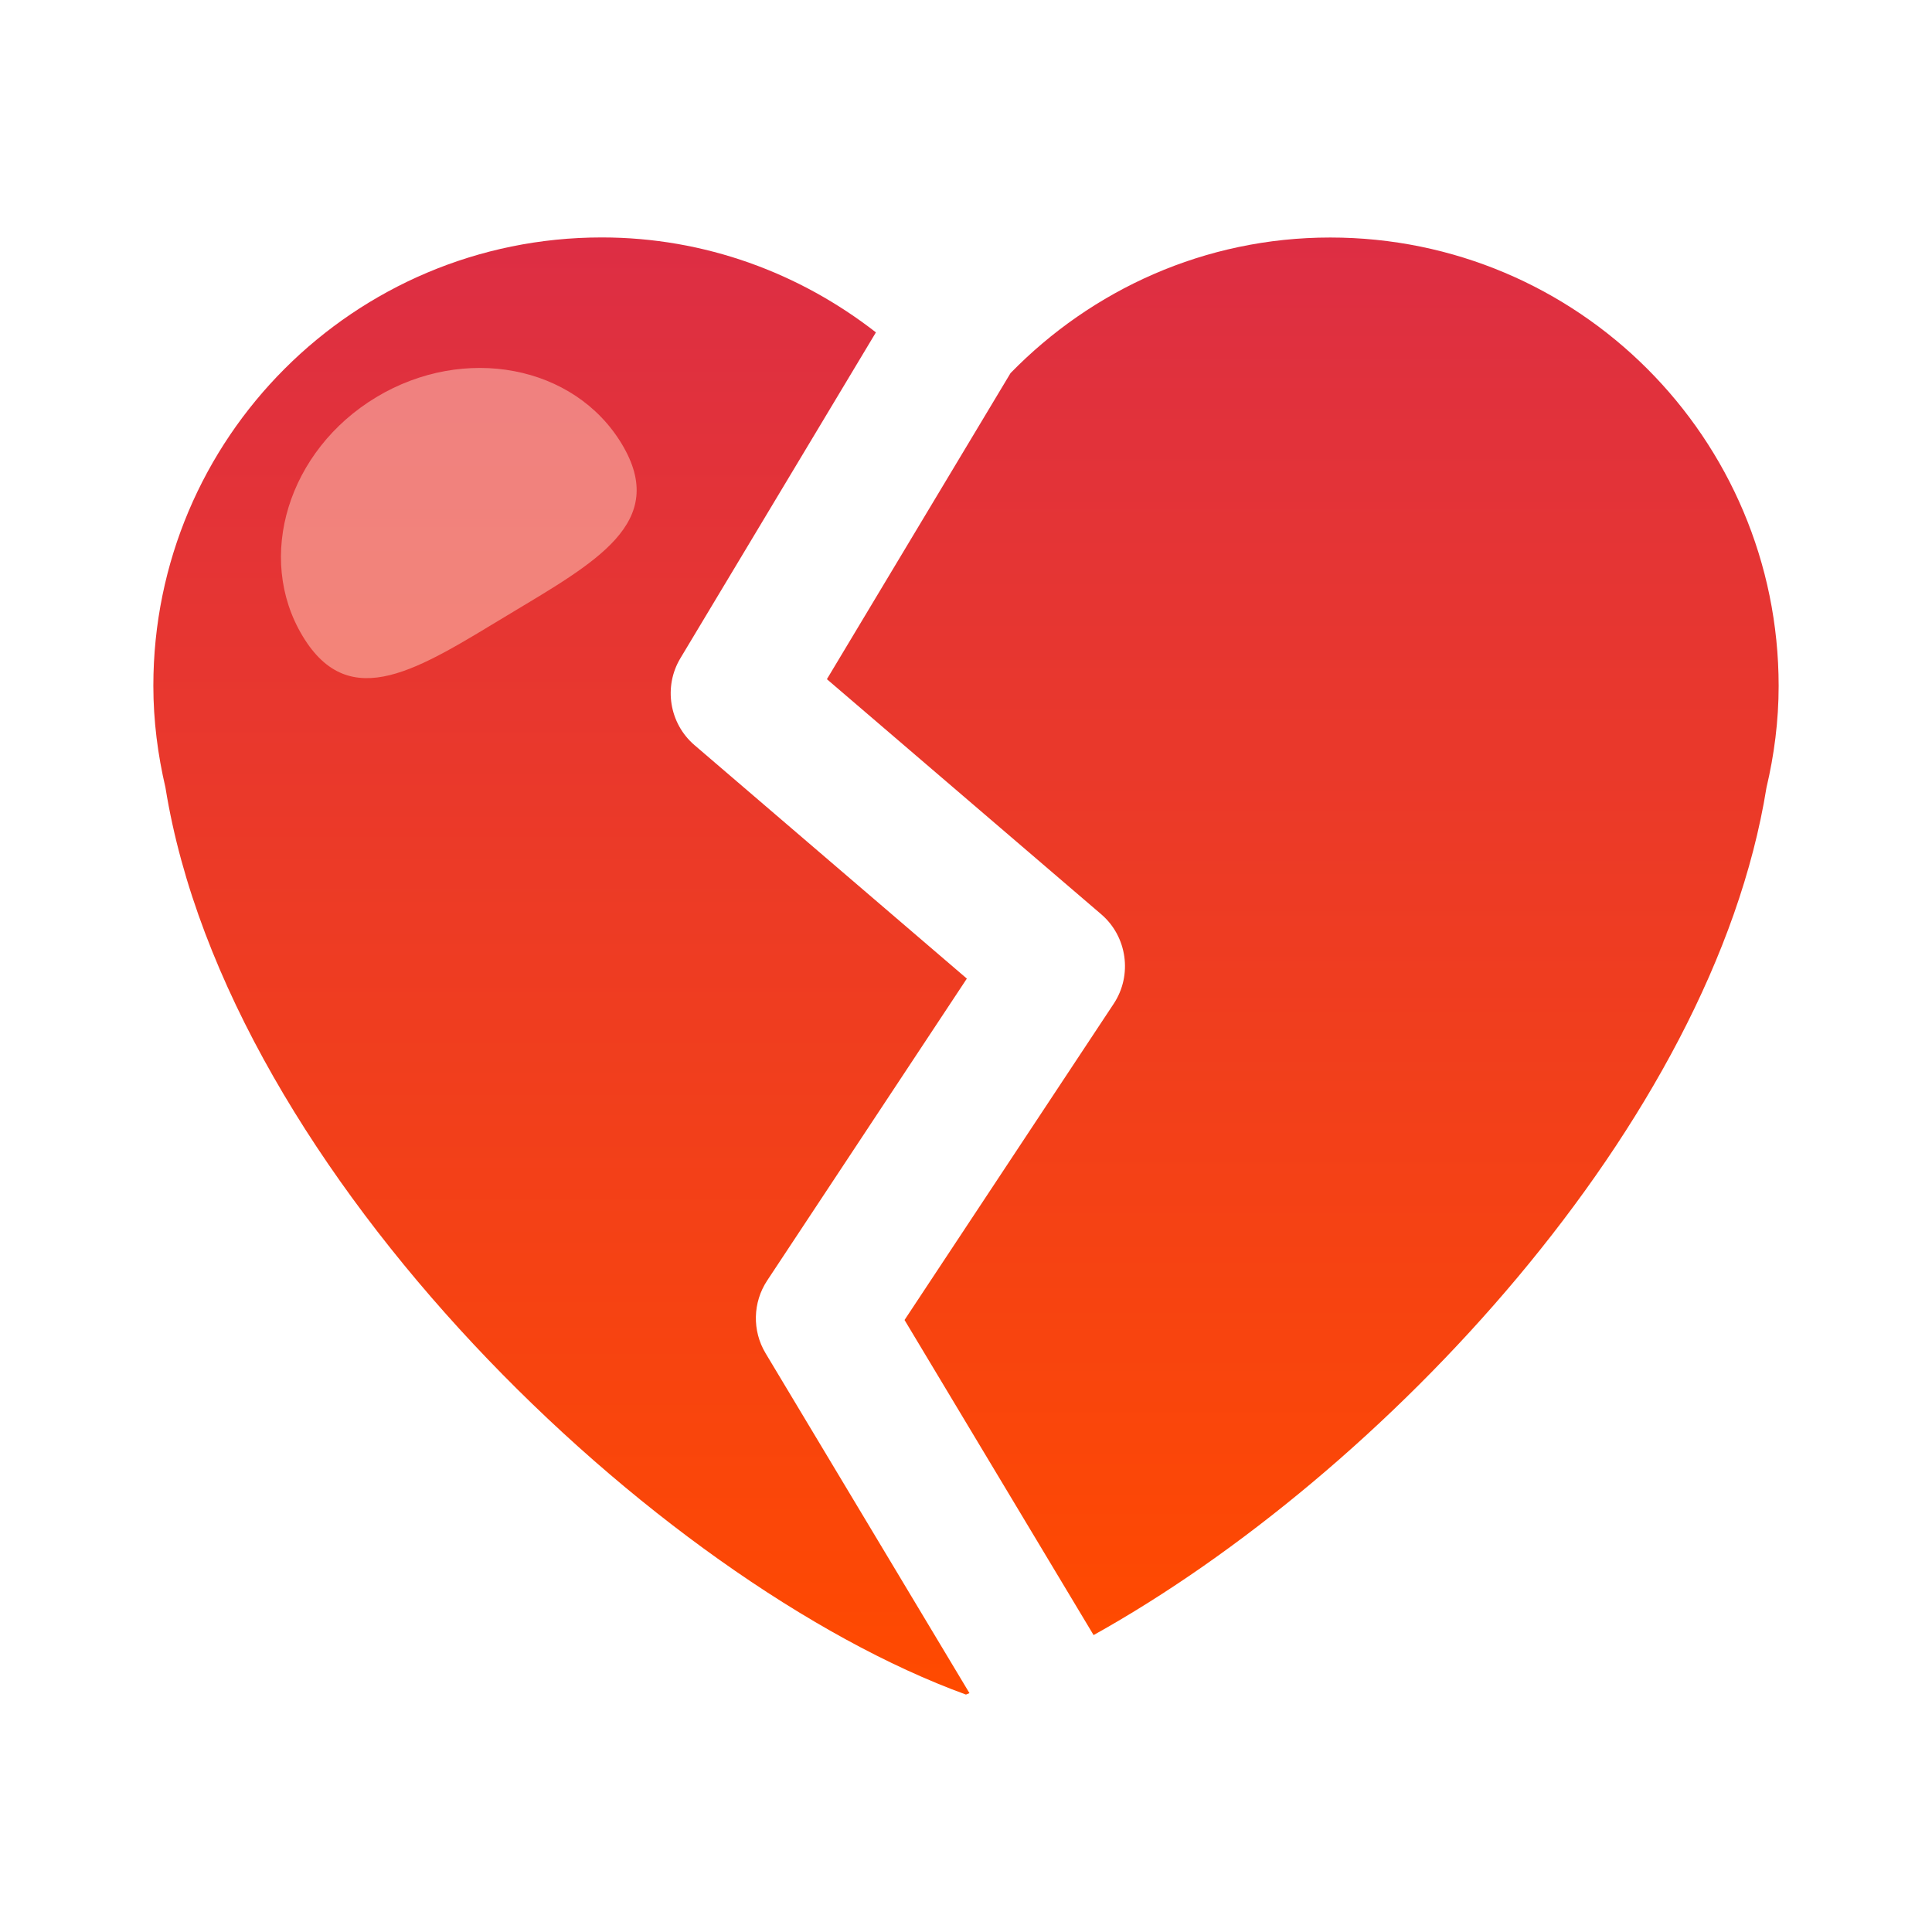
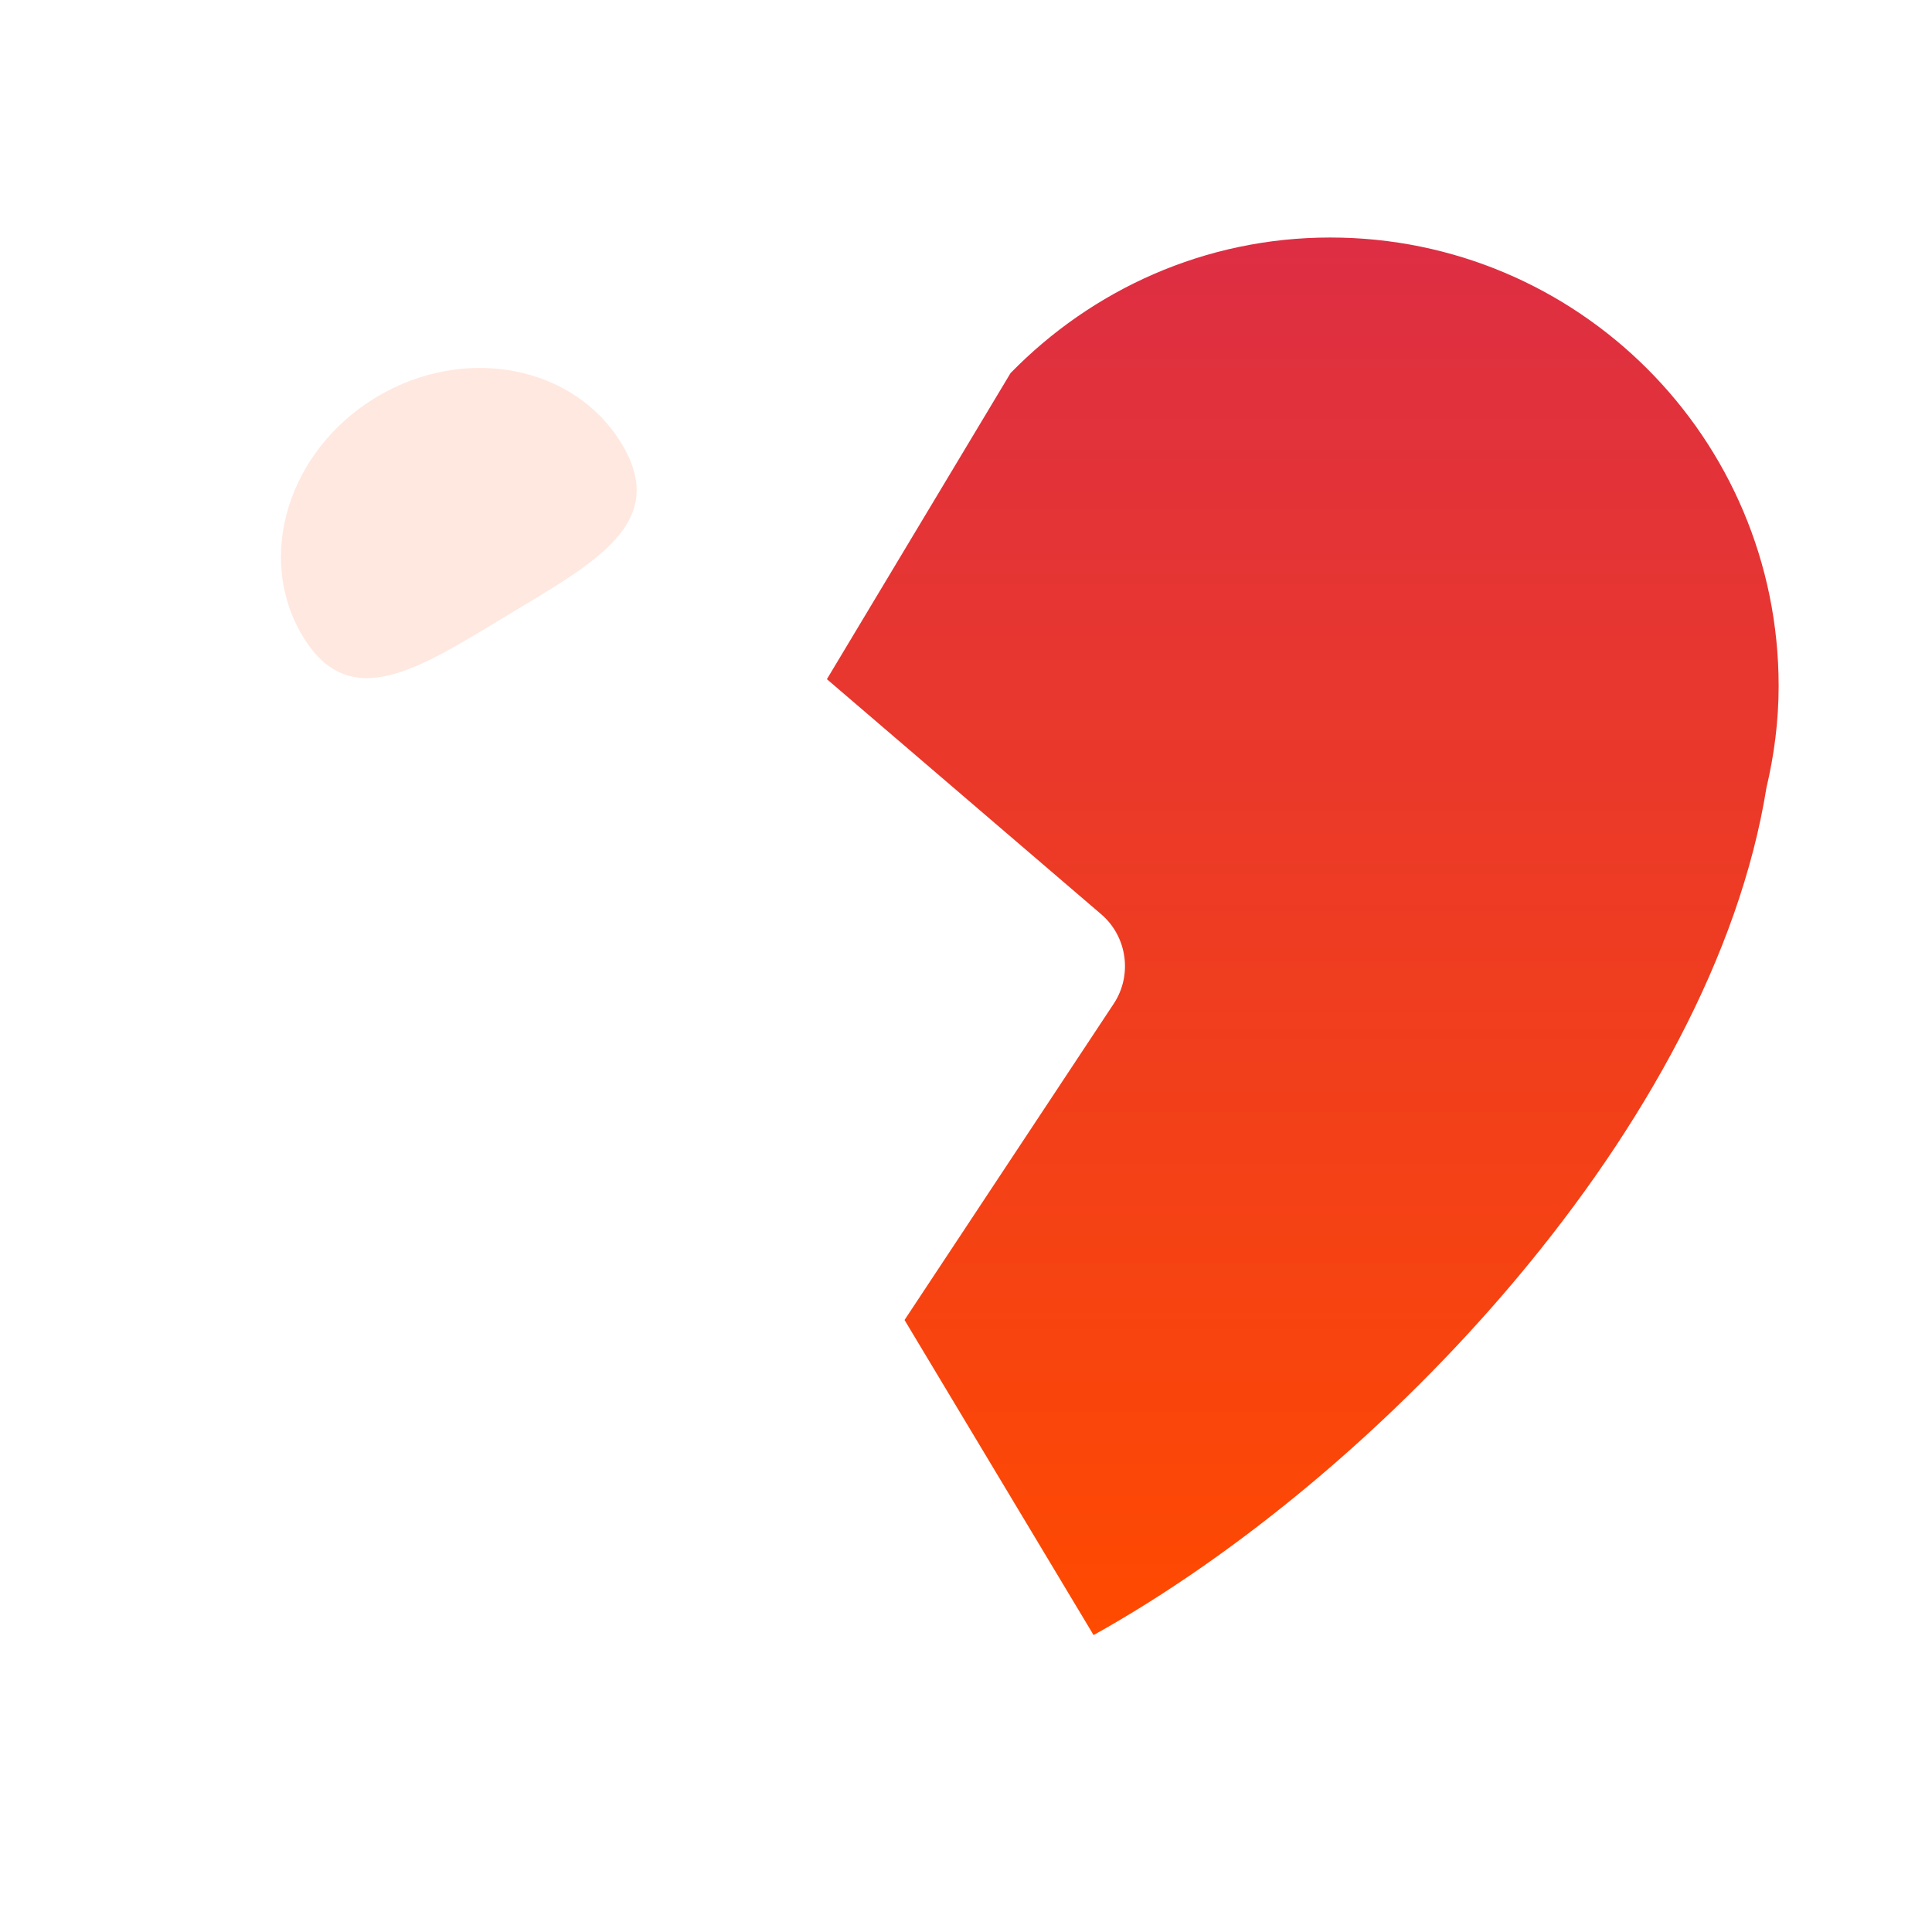
<svg xmlns="http://www.w3.org/2000/svg" style="clip-rule:evenodd;fill-rule:evenodd;stroke-linejoin:round;stroke-miterlimit:2" viewBox="0 0 48 48">
-   <path d="m19.02 33.62c-0.335-0.558-0.319-1.262 0.04-1.805l4.961-7.502-6.767-5.801c-0.625-0.536-0.774-1.452-0.35-2.158l4.858-8.096c-1.884-1.468-4.239-2.359-6.812-2.359-6.153 0-11.14 4.986-11.14 11.139 0 0.872 0.111 1.716 0.301 2.53 1.546 9.611 12.23 19.749 19.888 22.533 0.029-0.01 0.059-0.025 0.087-0.036l-5.066-8.445z" style="fill-rule:nonzero;fill:url(#_Linear1)" />
-   <path d="m33.05 5.901c-3.121 0-5.924 1.3-7.943 3.368l-4.563 7.605 6.817 5.842c0.645 0.554 0.778 1.511 0.31 2.22l-5.198 7.859 4.697 7.828c7.155-3.984 15.376-12.714 16.717-21.052 0.192-0.813 0.303-1.658 0.303-2.529-1e-3 -6.155-4.988-11.141-11.14-11.141z" style="fill-rule:nonzero;fill:url(#_Linear2)" />
+   <path d="m33.05 5.901c-3.121 0-5.924 1.3-7.943 3.368l-4.563 7.605 6.817 5.842c0.645 0.554 0.778 1.511 0.31 2.22l-5.198 7.859 4.697 7.828c7.155-3.984 15.376-12.714 16.717-21.052 0.192-0.813 0.303-1.658 0.303-2.529-1e-3 -6.155-4.988-11.141-11.14-11.141" style="fill-rule:nonzero;fill:url(#_Linear2)" />
  <path d="m9.347 9.869c2.188-1.317 4.922-0.797 6.101 1.161 1.179 1.959-0.652 2.938-2.84 4.256-2.188 1.317-3.91 2.476-5.089 0.518s-0.36-4.617 1.828-5.935z" style="fill-opacity:.5;fill:#ffd3c2" />
  <defs>
    <linearGradient id="_Linear1" x2="1" gradientTransform="matrix(1.1131e-15,-36.202,18.178,2.21672e-15,13.948,42.101)" gradientUnits="userSpaceOnUse">
      <stop style="stop-color:#ff4a00" offset="0" />
      <stop style="stop-color:#dd2e44" offset="1" />
    </linearGradient>
    <linearGradient id="_Linear2" x2="1" gradientTransform="matrix(1.29808e-15,-34.722,21.199,2.12611e-15,32.367,40.623)" gradientUnits="userSpaceOnUse">
      <stop style="stop-color:#ff4a00" offset="0" />
      <stop style="stop-color:#dd2e44" offset="1" />
    </linearGradient>
  </defs>
</svg>